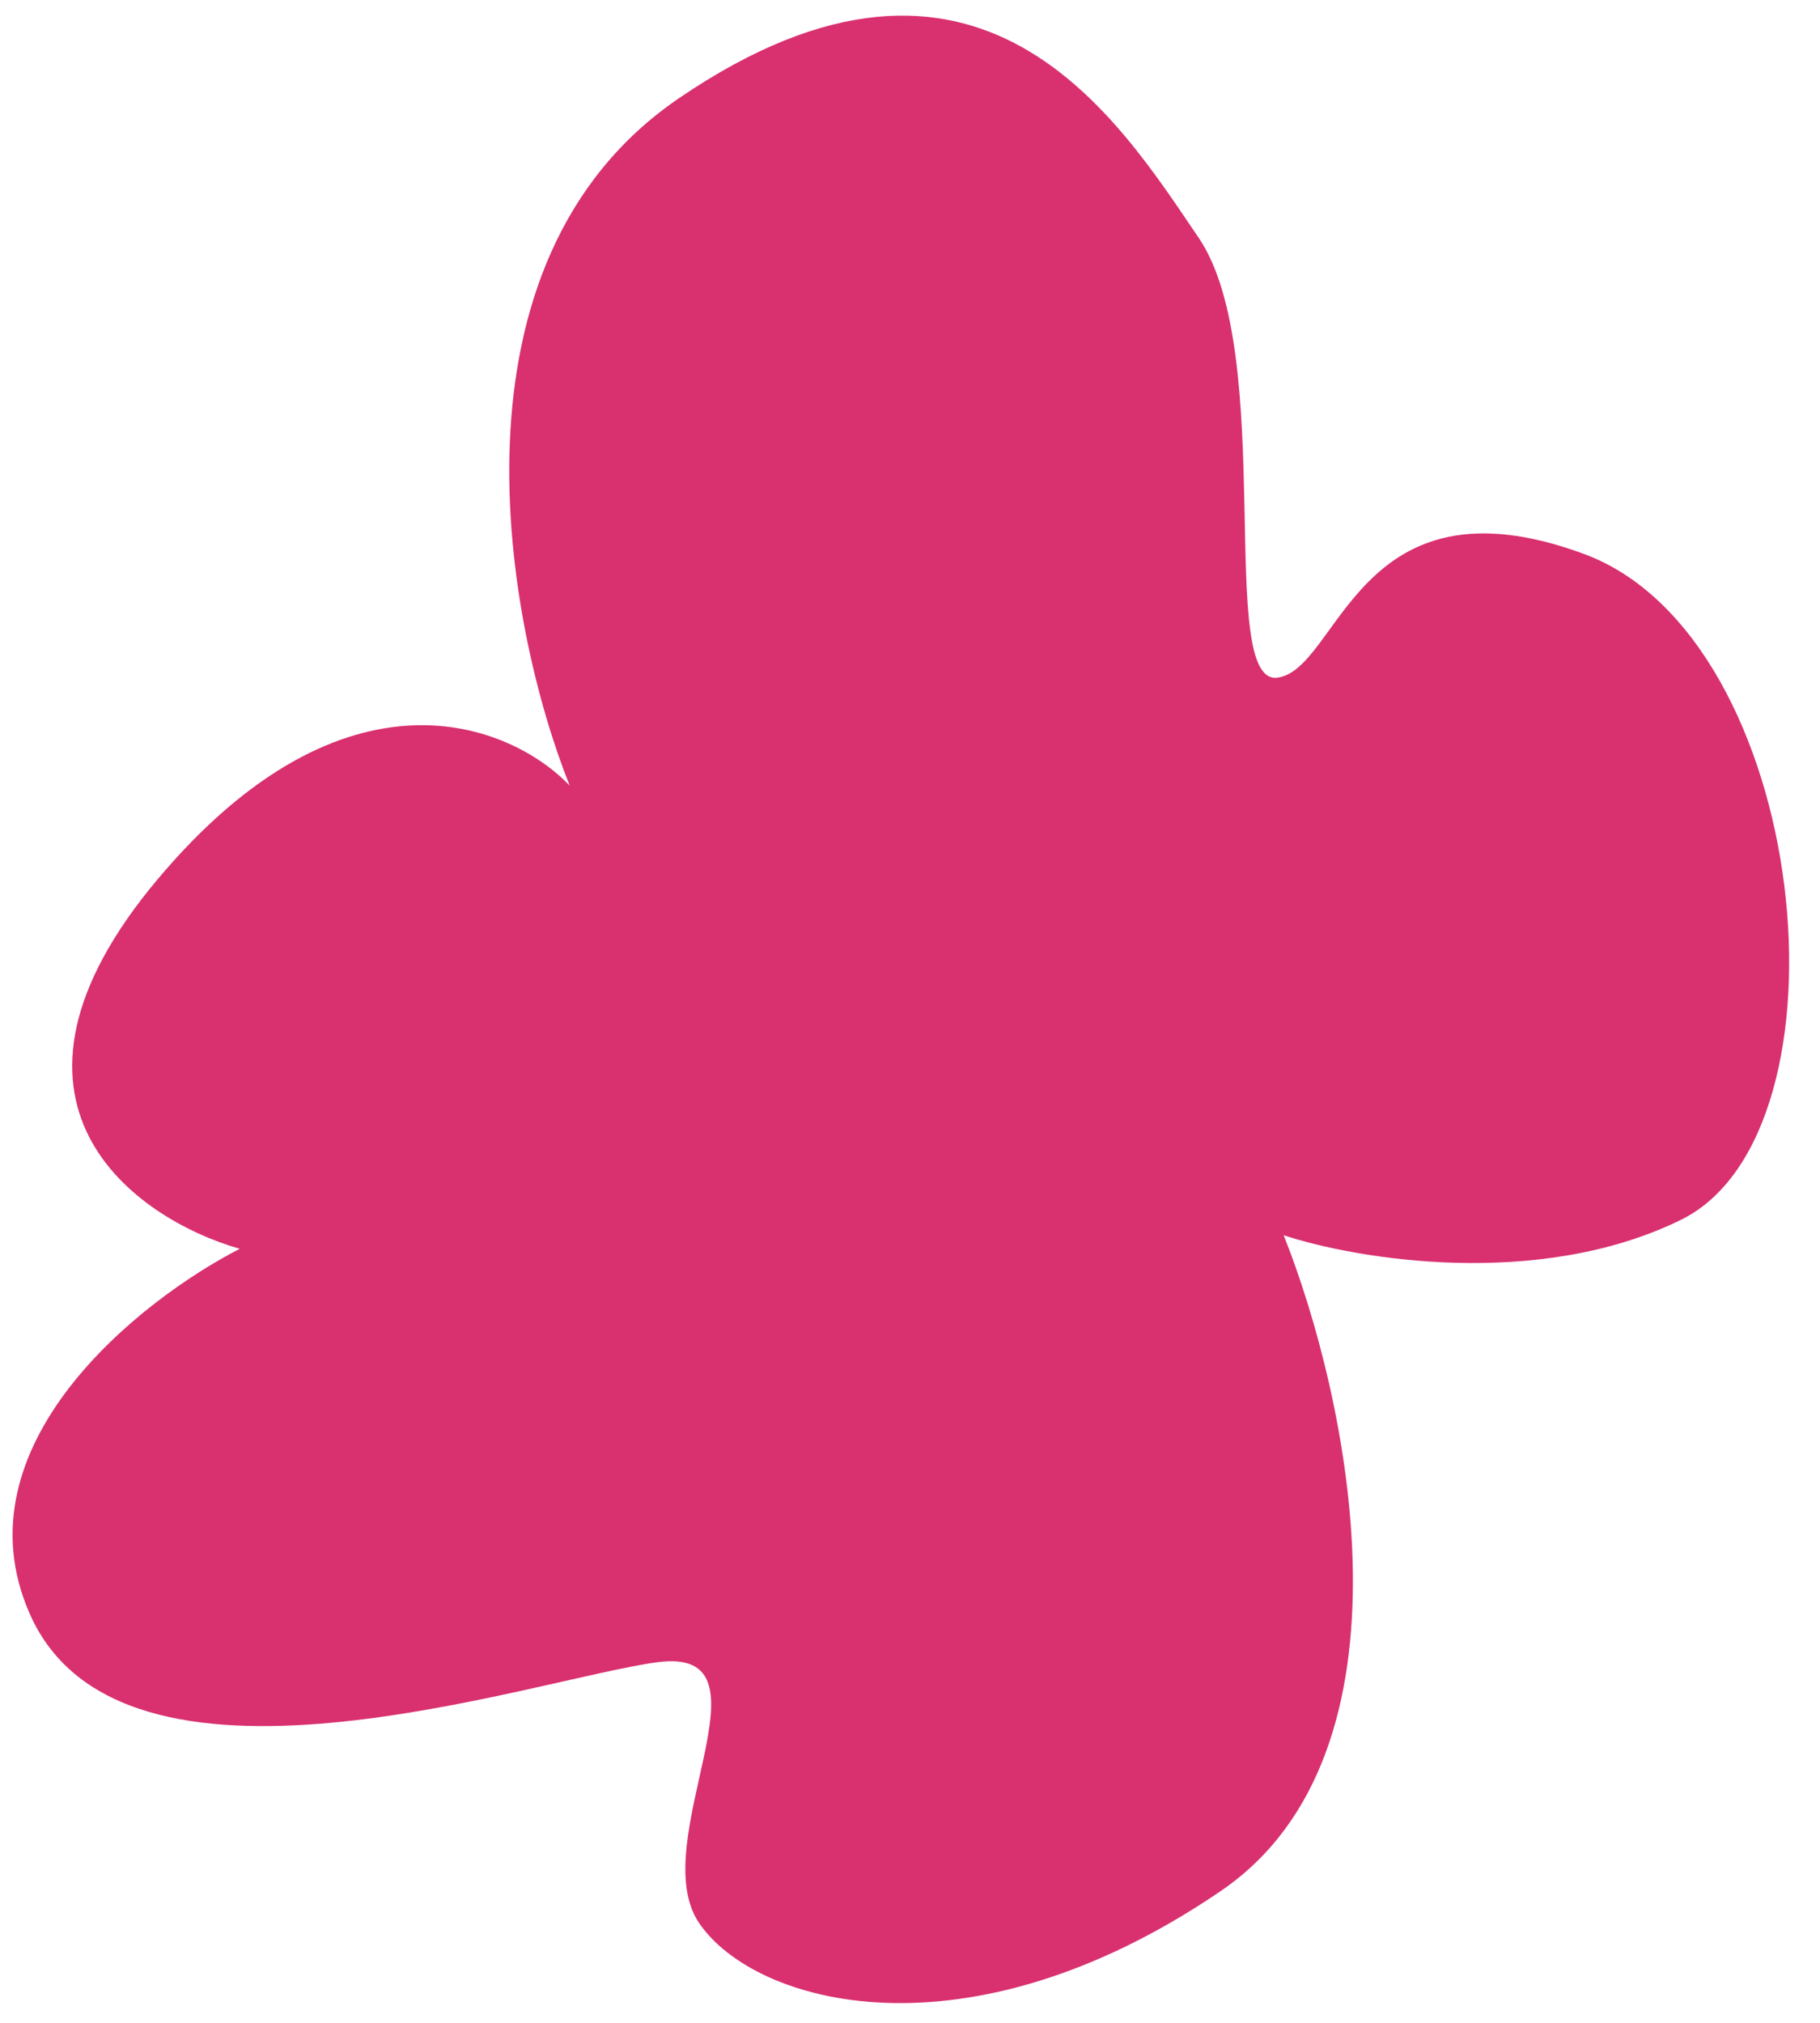
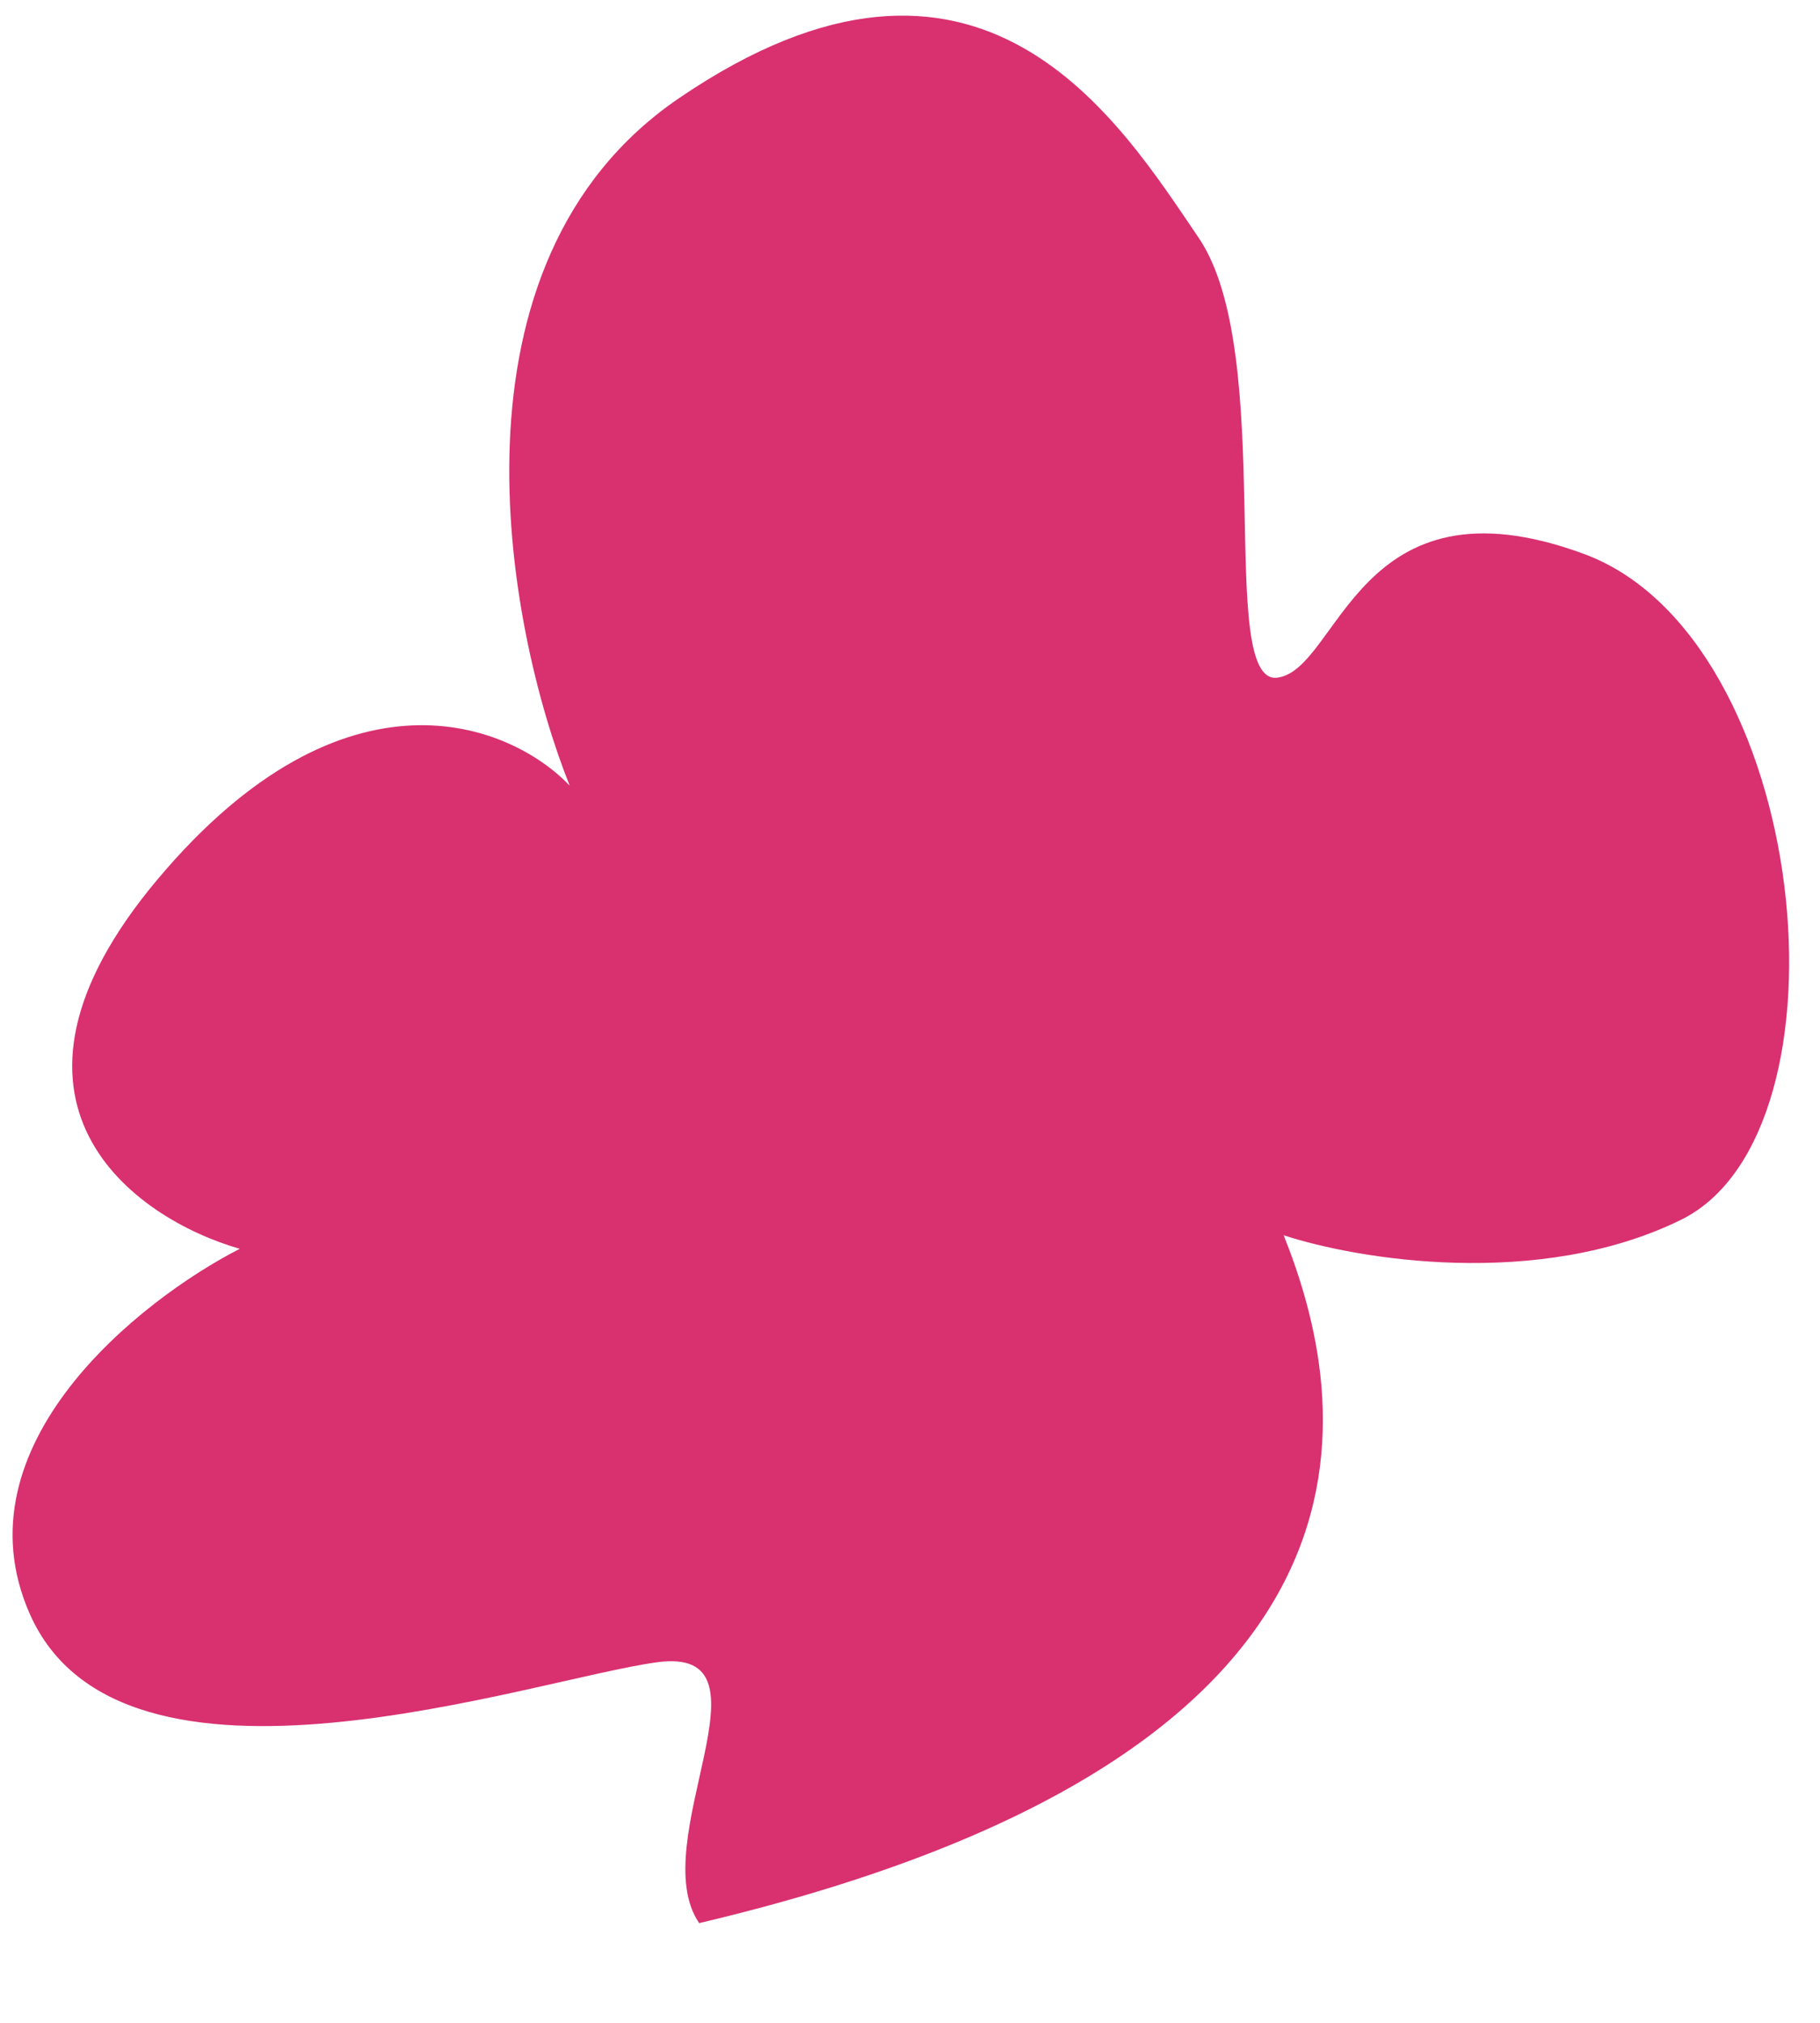
<svg xmlns="http://www.w3.org/2000/svg" width="54" height="60" viewBox="0 0 54 60" fill="none">
-   <path d="M20.145 2.913C12.986 7.791 15 18.538 16.902 23.302C15.149 21.467 10.249 19.453 4.681 26.075C-0.886 32.696 3.984 36.145 7.114 37.041C4.126 38.573 -1.305 42.88 0.877 47.856C3.604 54.078 15.809 49.8 19.502 49.304C23.195 48.807 19.099 54.628 20.744 57.042C22.389 59.456 28.65 61.249 36.222 56.089C42.279 51.962 39.989 41.403 38.087 36.639C40.252 37.352 45.641 38.258 49.872 36.183C55.16 33.589 53.726 18.912 46.995 16.43C40.263 13.947 39.751 19.851 37.904 20.1C36.057 20.348 37.913 10.499 35.563 7.05C33.213 3.602 29.093 -3.184 20.145 2.913Z" fill="#D93070" />
+   <path d="M20.145 2.913C12.986 7.791 15 18.538 16.902 23.302C15.149 21.467 10.249 19.453 4.681 26.075C-0.886 32.696 3.984 36.145 7.114 37.041C4.126 38.573 -1.305 42.88 0.877 47.856C3.604 54.078 15.809 49.8 19.502 49.304C23.195 48.807 19.099 54.628 20.744 57.042C42.279 51.962 39.989 41.403 38.087 36.639C40.252 37.352 45.641 38.258 49.872 36.183C55.16 33.589 53.726 18.912 46.995 16.43C40.263 13.947 39.751 19.851 37.904 20.1C36.057 20.348 37.913 10.499 35.563 7.05C33.213 3.602 29.093 -3.184 20.145 2.913Z" fill="#D93070" />
</svg>